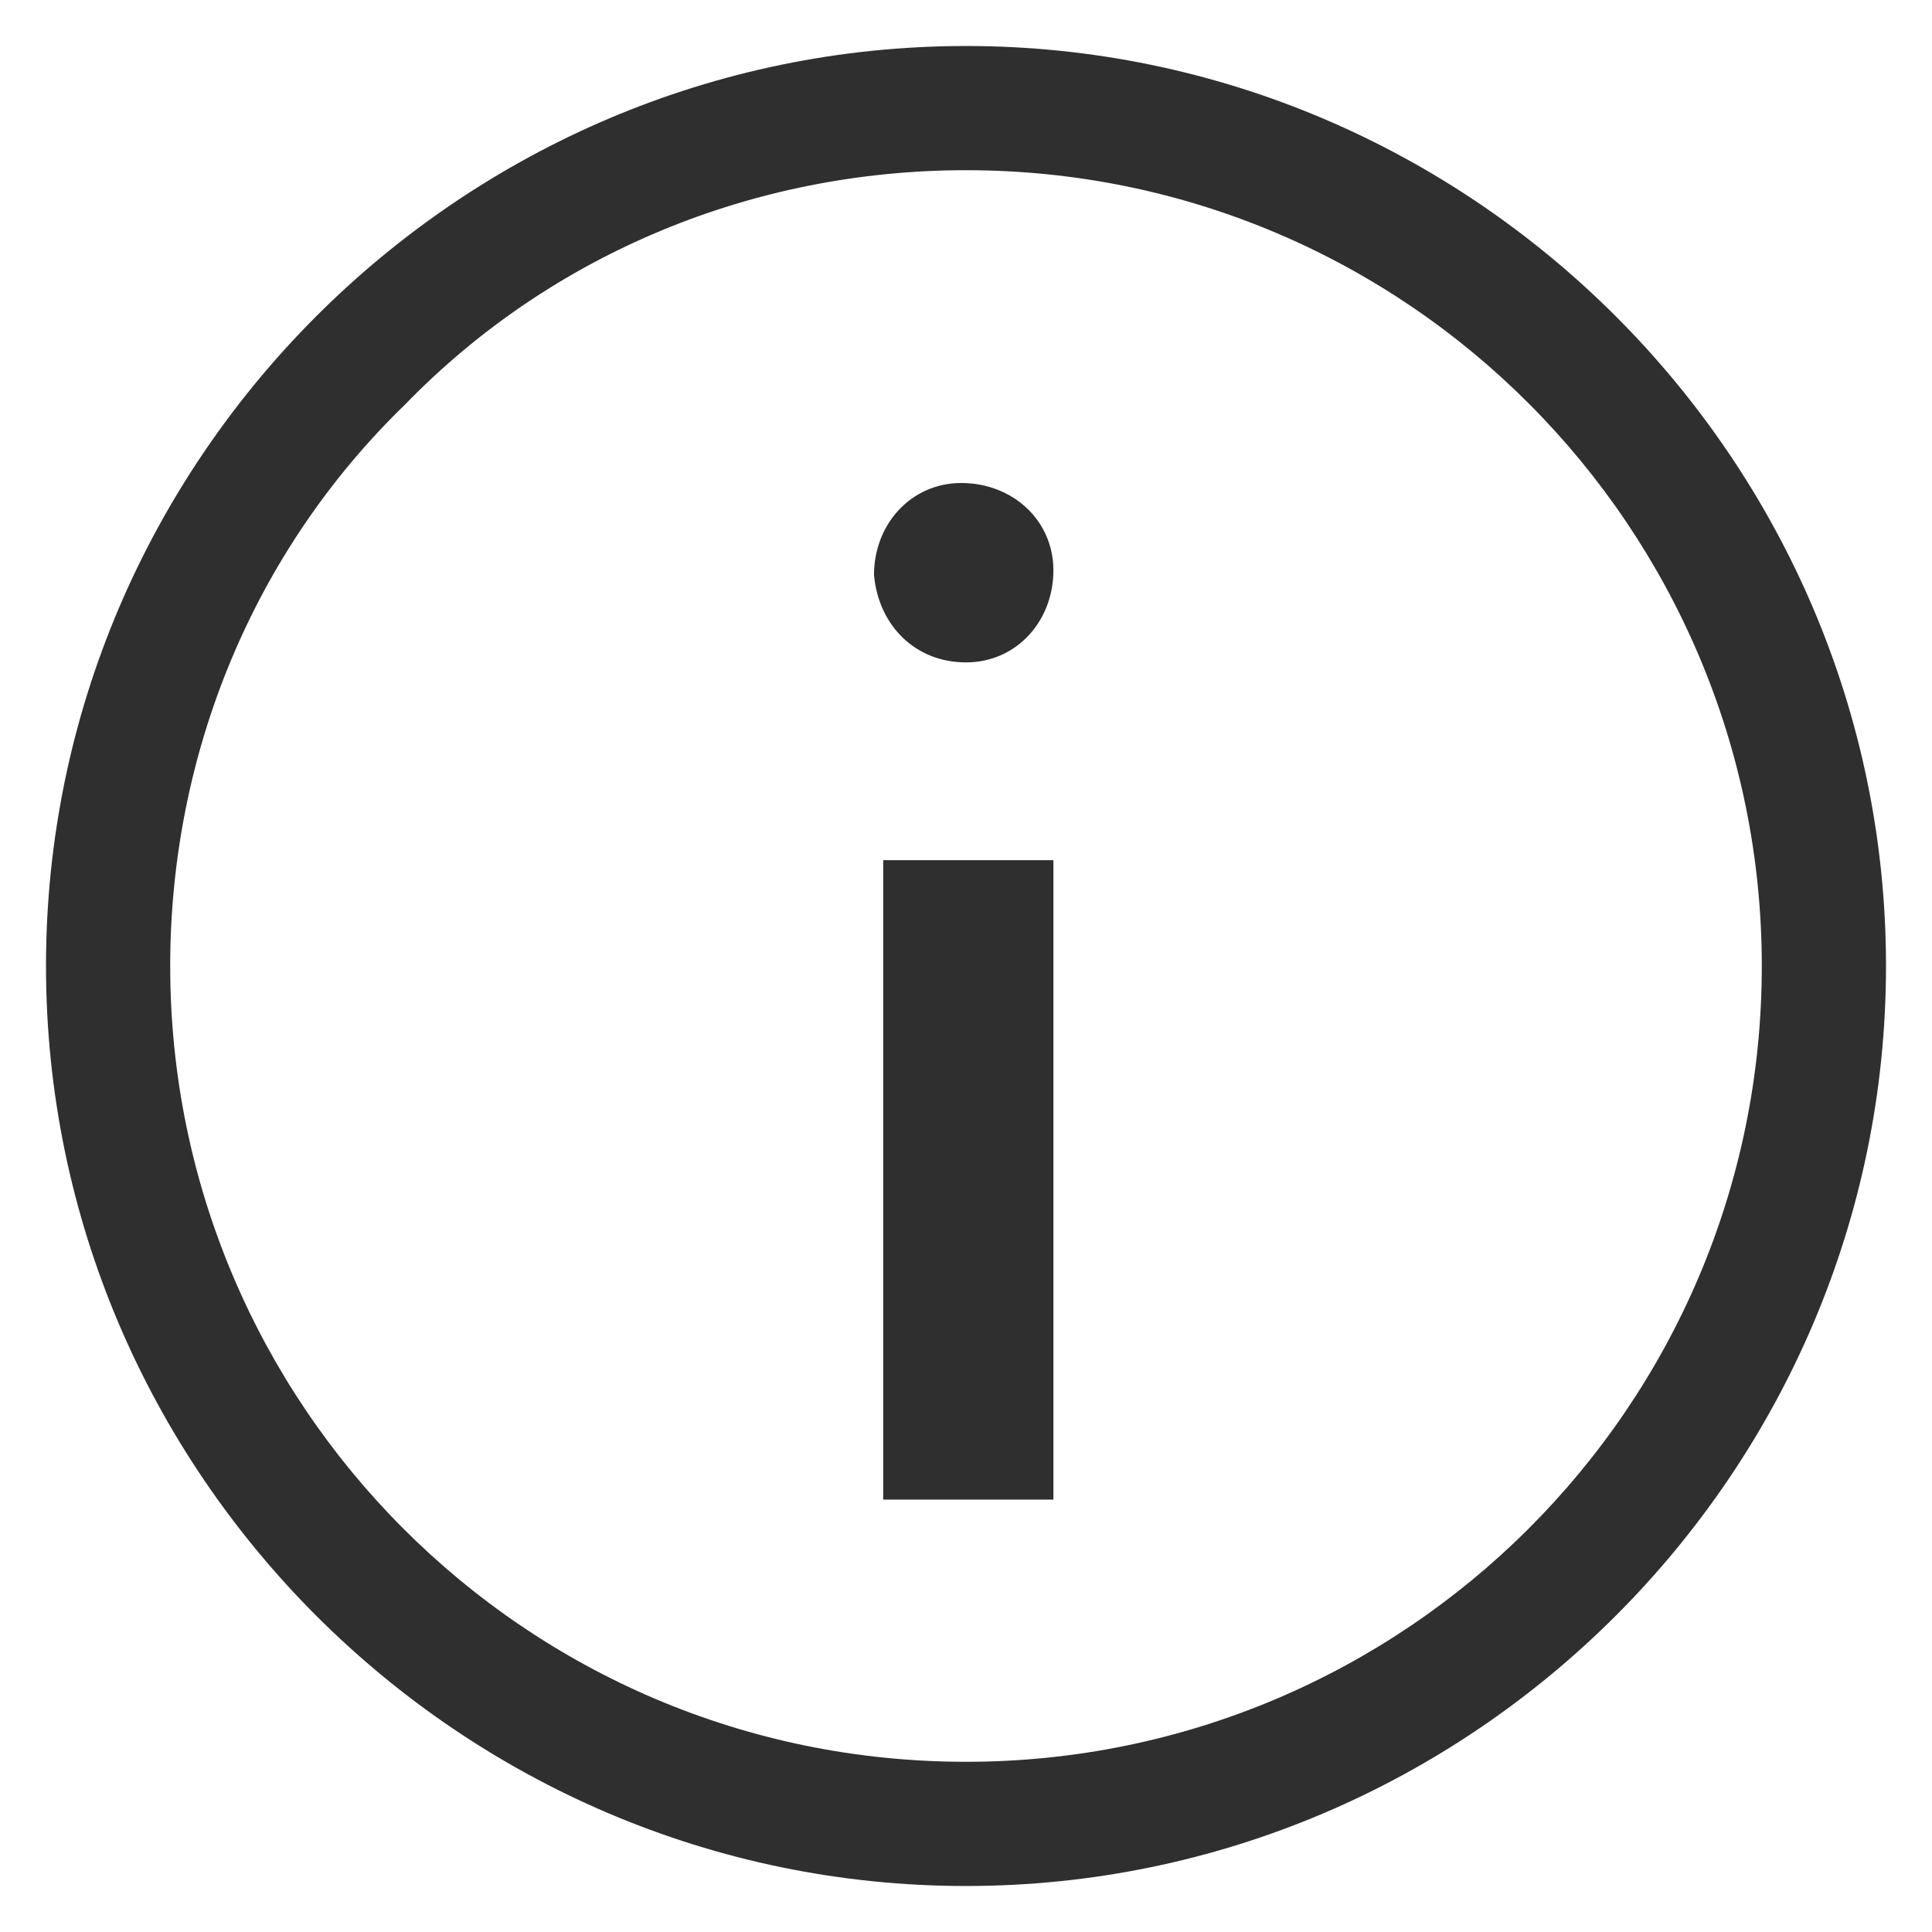
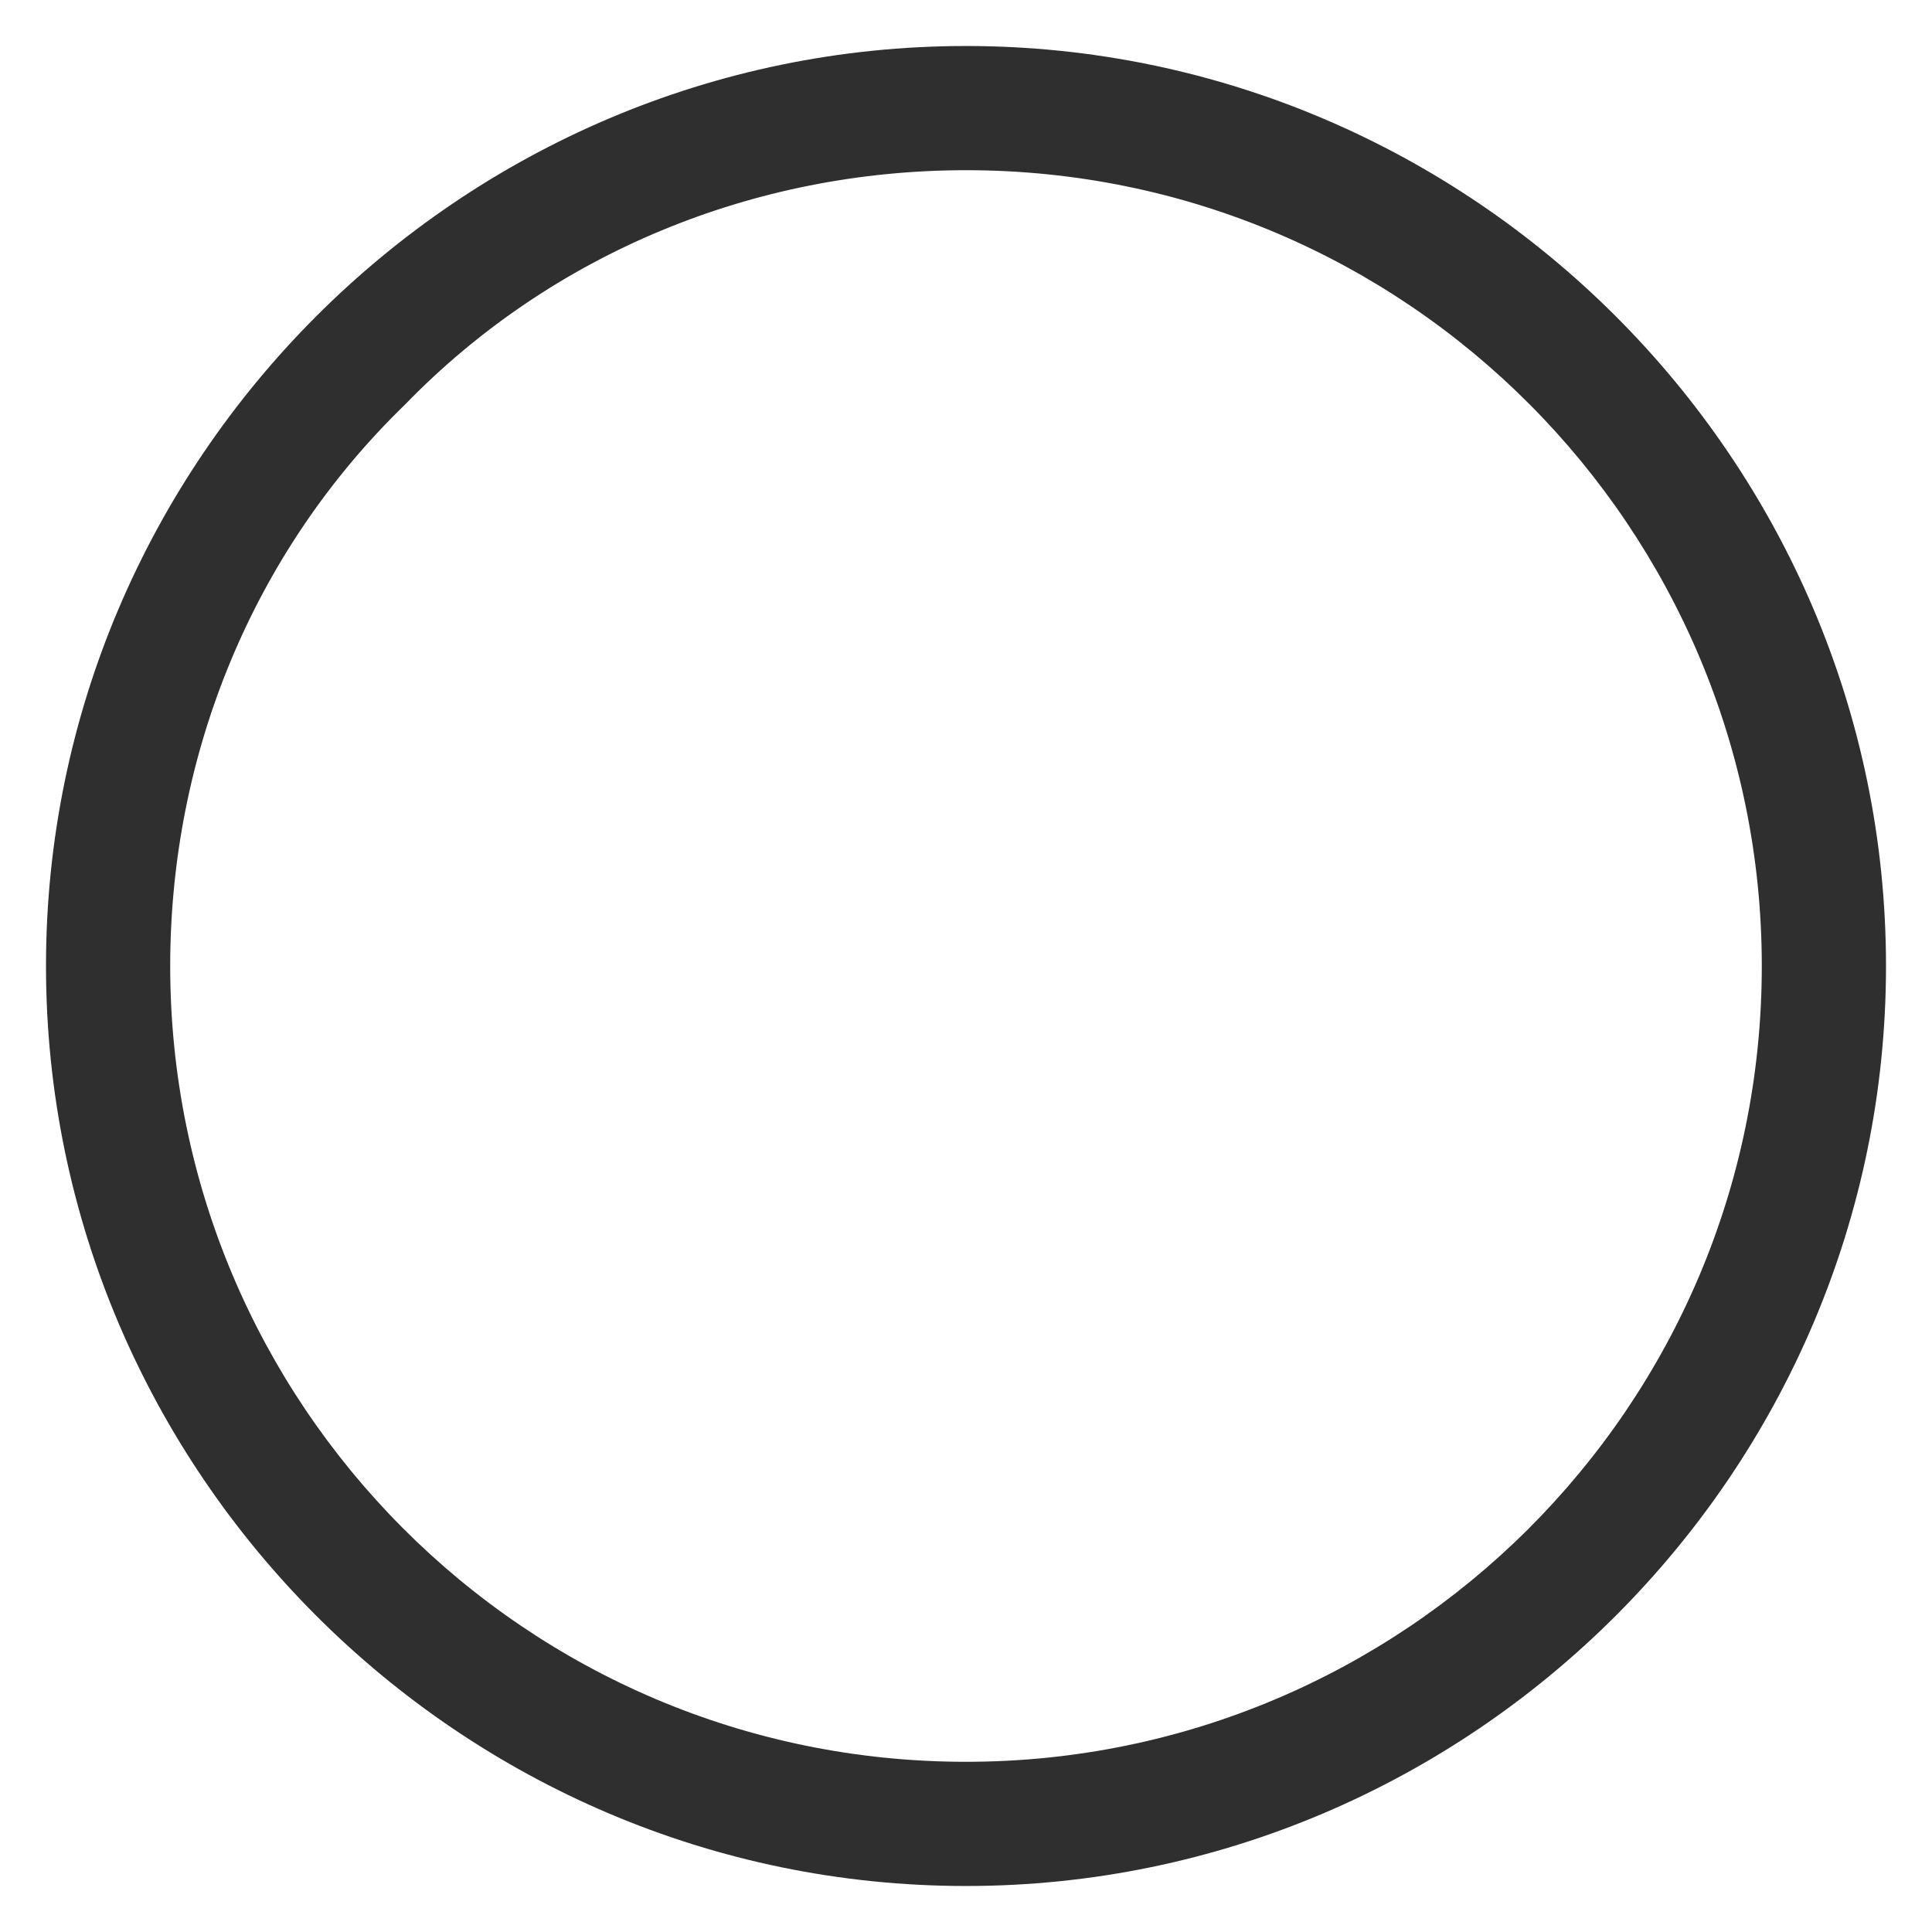
<svg xmlns="http://www.w3.org/2000/svg" id="Layer_1" version="1.1" viewBox="0 0 42 42">
  <defs>
    <style>
      .st0 {
        fill: #2f2f30;
      }
    </style>
  </defs>
  <g id="Group_2">
-     <path id="Path_1" class="st0" d="M19,12.5c0-1.1.8-2,1.9-2,1.1,0,2,.8,2,1.9,0,1.1-.8,2-1.9,2,0,0,0,0,0,0-1.1,0-1.9-.8-2-1.9,0,0,0,0,0,0ZM19.2,18.7h3.7v13.9h-3.7v-13.9Z" />
-   </g>
+     </g>
  <path id="Path_2" class="st0" d="M21,3.7c9.6,0,17.3,7.8,17.3,17.3,0,9.6-7.8,17.3-17.3,17.3-9.6,0-17.3-7.8-17.3-17.3,0-4.6,1.8-9,5.1-12.2,3.2-3.3,7.6-5.1,12.2-5.1M21,1C10,1,1,10,1,21s9,20,20,20,20-9,20-20c0-11-9-20-20-20,0,0,0,0,0,0Z" />
</svg>